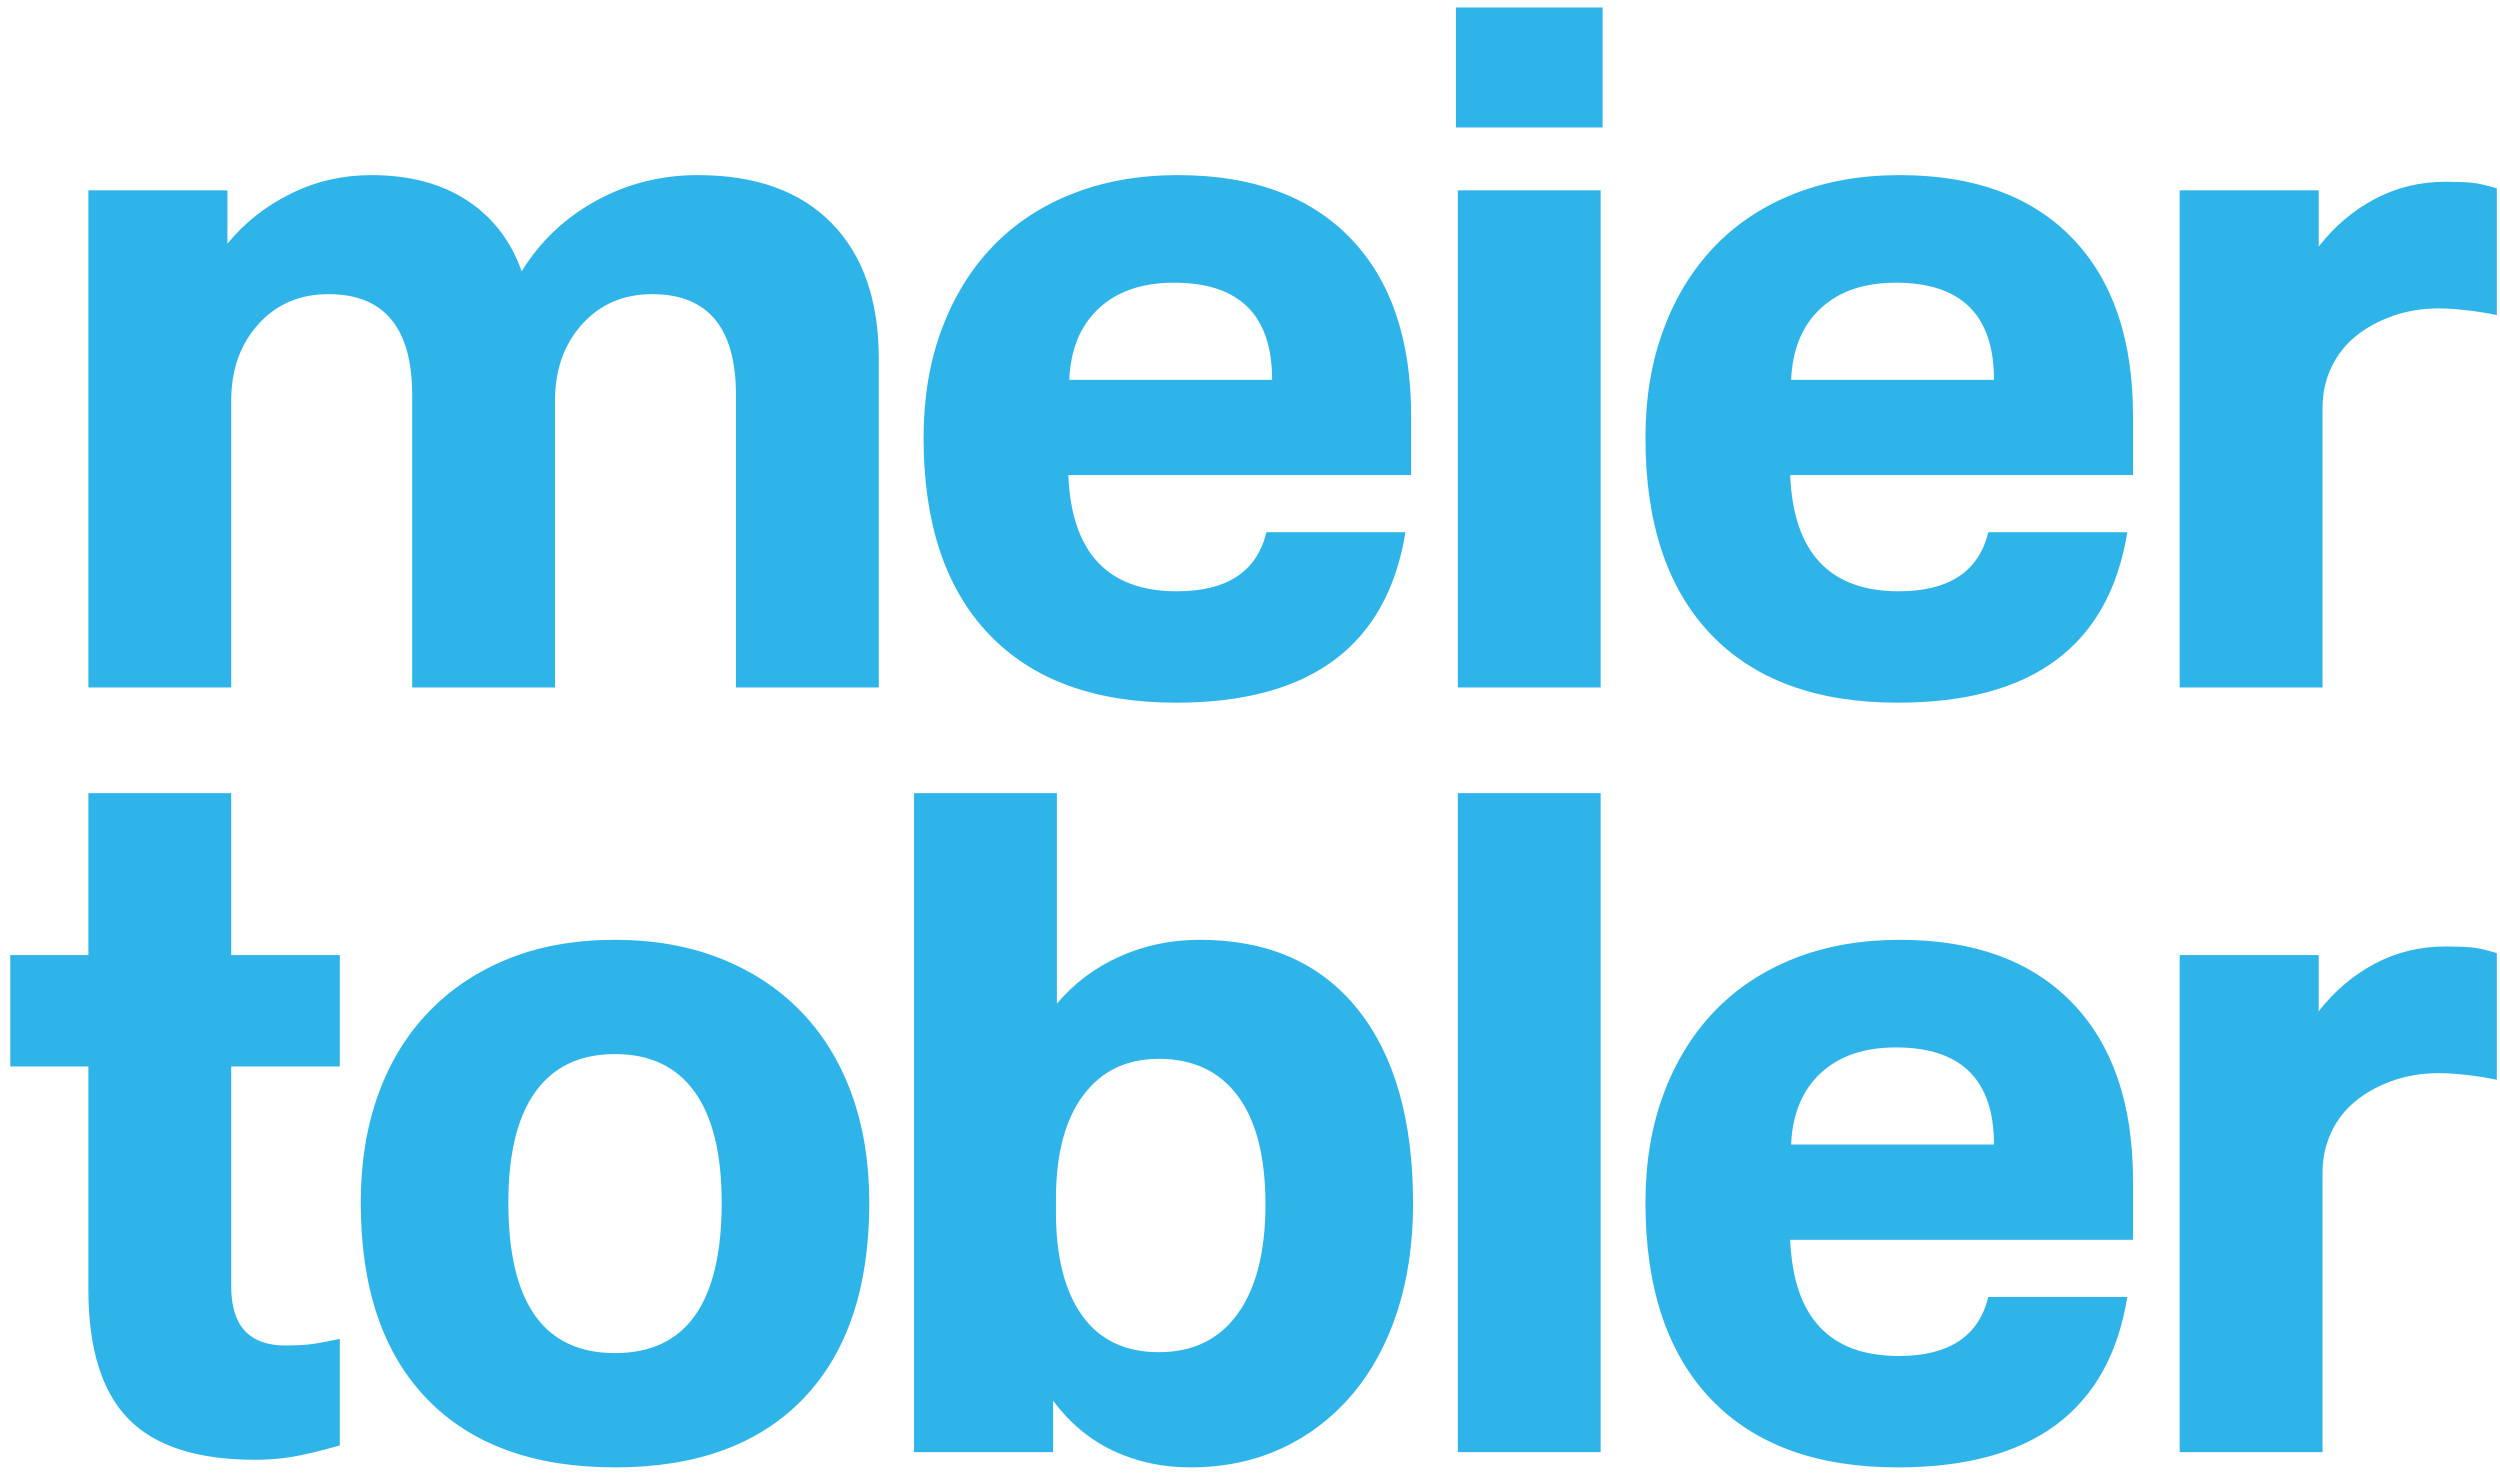
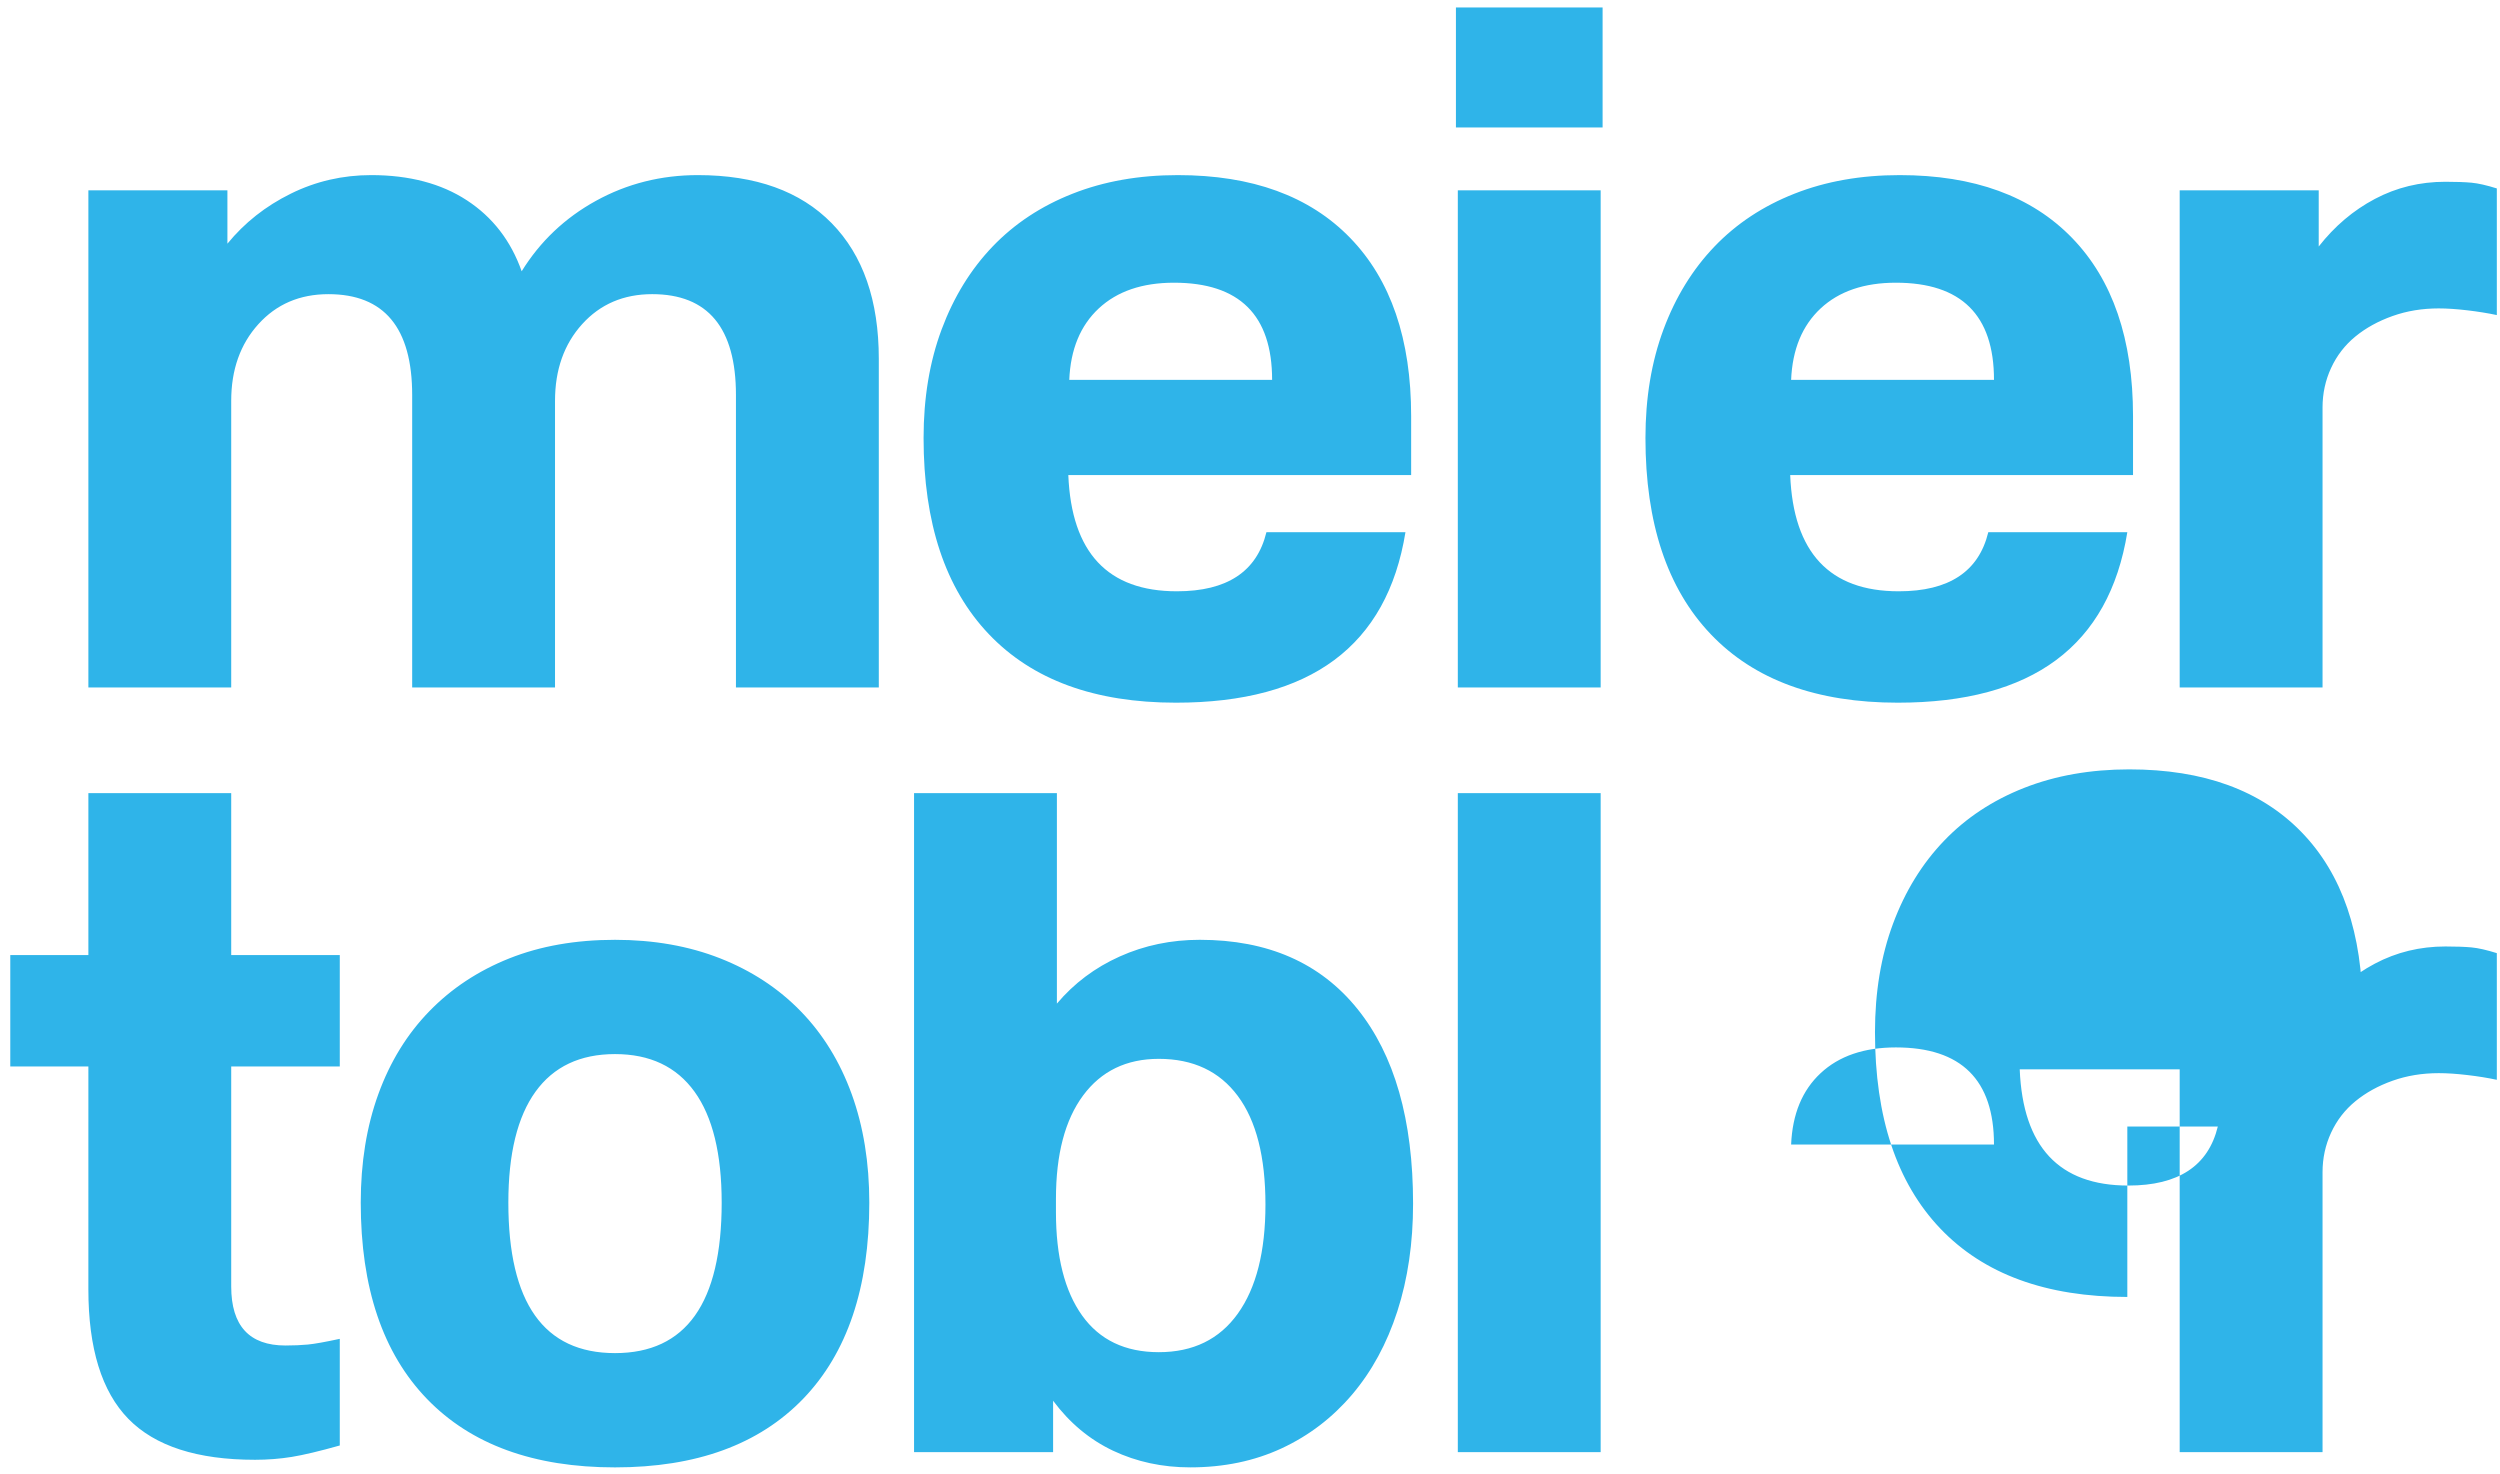
<svg xmlns="http://www.w3.org/2000/svg" id="Ebene_1" x="0px" y="0px" width="285px" height="168px" viewBox="0 0 285 168" xml:space="preserve">
  <g>
-     <path fill="#2fb4e9" d="M10.075,121.579H1.172v-12.703h8.903V90.418h16.283v18.457h12.377v12.703H26.358v25.077  c0,4.487,2.063,6.733,6.19,6.733c0.94,0,1.79-0.04,2.55-0.11c0.76-0.073,1.973-0.29,3.637-0.65v12.157  c-2.317,0.653-4.144,1.087-5.48,1.304c-1.34,0.216-2.733,0.327-4.18,0.327c-6.587,0-11.4-1.557-14.44-4.667  c-3.04-3.113-4.56-8.037-4.56-14.767V121.579z M42.318,19.962c4.343,0,7.98,0.96,10.91,2.877c2.934,1.917,5.013,4.613,6.243,8.086  c2.1-3.4,4.923-6.08,8.47-8.033c3.543-1.953,7.417-2.93,11.617-2.93c6.583,0,11.67,1.827,15.253,5.48  c3.58,3.657,5.373,8.813,5.373,15.47v37.457H83.898v-33.33c0-7.67-3.187-11.506-9.553-11.506c-3.257,0-5.917,1.14-7.98,3.42  c-2.06,2.28-3.093,5.193-3.093,8.74v32.677H46.988v-33.33c0-7.67-3.187-11.506-9.553-11.506c-3.26,0-5.92,1.14-7.98,3.42  c-2.063,2.28-3.097,5.193-3.097,8.74v32.677H10.075v-56.67h15.85v6.08c1.953-2.39,4.36-4.29,7.22-5.7  C36.005,20.666,39.062,19.962,42.318,19.962 M70.112,167.282c-9.267,0-16.414-2.604-21.443-7.813  c-5.03-5.213-7.543-12.667-7.543-22.367c0-4.56,0.667-8.684,2.007-12.376c1.34-3.69,3.277-6.84,5.81-9.443  c2.533-2.607,5.573-4.614,9.12-6.027c3.543-1.41,7.56-2.117,12.05-2.117c4.414,0,8.414,0.707,11.997,2.117  c3.583,1.413,6.64,3.42,9.173,6.027c2.533,2.603,4.47,5.753,5.81,9.443c1.337,3.693,2.007,7.816,2.007,12.376  c0,9.7-2.517,17.153-7.547,22.367C86.522,164.679,79.375,167.282,70.112,167.282 M70.112,154.255c8.104,0,12.16-5.717,12.16-17.153  c0-5.573-1.034-9.79-3.093-12.646c-2.063-2.86-5.087-4.29-9.067-4.29s-7.003,1.43-9.066,4.29c-2.06,2.856-3.094,7.073-3.094,12.646  C57.952,148.539,62.005,154.255,70.112,154.255 M104.202,165.545V90.418h16.284v23.994c1.957-2.317,4.343-4.11,7.167-5.374  c2.823-1.267,5.863-1.9,9.12-1.9c7.744,0,13.733,2.624,17.966,7.87s6.351,12.65,6.351,22.203c0,4.487-0.597,8.577-1.79,12.267  c-1.193,3.693-2.914,6.857-5.157,9.5c-2.243,2.64-4.923,4.687-8.033,6.133c-3.113,1.447-6.586,2.17-10.423,2.17  c-3.187,0-6.117-0.634-8.793-1.897c-2.68-1.27-4.96-3.17-6.84-5.7v5.86H104.202z M160.222,60.672  c-2.1,12.957-10.823,19.434-26.167,19.434c-9.263,0-16.374-2.604-21.33-7.817c-4.96-5.21-7.437-12.663-7.437-22.363  c0-4.56,0.687-8.687,2.06-12.376c1.376-3.69,3.313-6.84,5.81-9.447c2.497-2.604,5.537-4.613,9.12-6.023  c3.58-1.413,7.58-2.117,11.997-2.117c8.466,0,15.017,2.387,19.649,7.164c4.63,4.776,6.947,11.546,6.947,20.303v6.73h-39.083  c0.36,8.83,4.487,13.247,12.376,13.247c5.717,0,9.12-2.243,10.207-6.733H160.222z M120.378,138.188  c0,5.063,0.993,8.994,2.983,11.78c1.99,2.783,4.903,4.18,8.74,4.18c3.91,0,6.914-1.466,9.01-4.396  c2.1-2.933,3.15-7.077,3.15-12.433c0-5.427-1.05-9.554-3.15-12.377c-2.097-2.82-5.1-4.233-9.01-4.233  c-3.69,0-6.566,1.394-8.63,4.18c-2.063,2.787-3.093,6.713-3.093,11.78V138.188z M145.021,43.302  c0-7.383-3.729-11.074-11.183-11.074c-3.62,0-6.477,0.977-8.577,2.93c-2.1,1.957-3.22,4.67-3.363,8.144H145.021z M165.976,0.852  h16.72v13.68h-16.72V0.852z M166.191,21.699h16.284v56.67h-16.284V21.699z M166.191,90.418h16.284v75.127h-16.284V90.418z   M242.515,60.672c-2.1,12.957-10.823,19.434-26.166,19.434c-9.264,0-16.373-2.604-21.333-7.817  c-4.957-5.21-7.434-12.663-7.434-22.363c0-4.56,0.687-8.687,2.06-12.376c1.374-3.69,3.313-6.84,5.811-9.447  c2.496-2.604,5.536-4.613,9.116-6.023c3.583-1.413,7.583-2.117,11.997-2.117c8.47,0,15.02,2.387,19.653,7.164  c4.63,4.776,6.946,11.546,6.946,20.303v6.73h-39.083c0.359,8.83,4.486,13.247,12.376,13.247c5.717,0,9.12-2.243,10.207-6.733  H242.515z M242.515,147.852c-2.1,12.953-10.823,19.43-26.166,19.43c-9.264,0-16.373-2.604-21.333-7.813  c-4.957-5.213-7.434-12.667-7.434-22.367c0-4.56,0.687-8.684,2.06-12.376c1.374-3.69,3.313-6.84,5.811-9.443  c2.496-2.607,5.536-4.614,9.116-6.027c3.583-1.41,7.583-2.117,11.997-2.117c8.47,0,15.02,2.39,19.653,7.167  c4.63,4.777,6.946,11.543,6.946,20.3v6.73h-39.083c0.359,8.83,4.486,13.247,12.376,13.247c5.717,0,9.12-2.243,10.207-6.73H242.515z   M227.315,43.302c0-7.383-3.73-11.074-11.184-11.074c-3.62,0-6.477,0.977-8.577,2.93c-2.1,1.957-3.22,4.67-3.366,8.144H227.315z   M227.315,130.479c0-7.38-3.73-11.073-11.184-11.073c-3.62,0-6.477,0.977-8.577,2.934c-2.1,1.953-3.22,4.667-3.366,8.14H227.315z   M278.775,20.722c1.229,0,2.223,0.037,2.986,0.106c0.76,0.073,1.717,0.29,2.877,0.653v14.437c-1.017-0.217-2.137-0.397-3.367-0.543  c-1.229-0.144-2.316-0.217-3.257-0.217c-1.883,0-3.636,0.29-5.267,0.87c-1.626,0.58-3.04,1.356-4.232,2.333  c-1.193,0.977-2.117,2.173-2.768,3.583c-0.653,1.41-0.977,2.914-0.977,4.507v31.917h-16.286v-56.67h15.85v6.403  c1.811-2.313,3.943-4.124,6.407-5.427C273.202,21.372,275.879,20.722,278.775,20.722 M278.775,107.898  c1.229,0,2.223,0.037,2.986,0.107c0.76,0.073,1.717,0.29,2.877,0.653v14.44c-1.017-0.217-2.137-0.4-3.367-0.543  c-1.229-0.146-2.316-0.216-3.257-0.216c-1.883,0-3.636,0.287-5.267,0.867c-1.626,0.58-3.04,1.356-4.232,2.336  c-1.193,0.977-2.117,2.17-2.768,3.58c-0.653,1.413-0.977,2.913-0.977,4.506v31.917h-16.286v-56.67h15.85v6.407  c1.811-2.317,3.943-4.127,6.407-5.43C273.202,108.549,275.879,107.898,278.775,107.898" />
+     <path fill="#2fb4e9" d="M10.075,121.579H1.172v-12.703h8.903V90.418h16.283v18.457h12.377v12.703H26.358v25.077  c0,4.487,2.063,6.733,6.19,6.733c0.94,0,1.79-0.04,2.55-0.11c0.76-0.073,1.973-0.29,3.637-0.65v12.157  c-2.317,0.653-4.144,1.087-5.48,1.304c-1.34,0.216-2.733,0.327-4.18,0.327c-6.587,0-11.4-1.557-14.44-4.667  c-3.04-3.113-4.56-8.037-4.56-14.767V121.579z M42.318,19.962c4.343,0,7.98,0.96,10.91,2.877c2.934,1.917,5.013,4.613,6.243,8.086  c2.1-3.4,4.923-6.08,8.47-8.033c3.543-1.953,7.417-2.93,11.617-2.93c6.583,0,11.67,1.827,15.253,5.48  c3.58,3.657,5.373,8.813,5.373,15.47v37.457H83.898v-33.33c0-7.67-3.187-11.506-9.553-11.506c-3.257,0-5.917,1.14-7.98,3.42  c-2.06,2.28-3.093,5.193-3.093,8.74v32.677H46.988v-33.33c0-7.67-3.187-11.506-9.553-11.506c-3.26,0-5.92,1.14-7.98,3.42  c-2.063,2.28-3.097,5.193-3.097,8.74v32.677H10.075v-56.67h15.85v6.08c1.953-2.39,4.36-4.29,7.22-5.7  C36.005,20.666,39.062,19.962,42.318,19.962 M70.112,167.282c-9.267,0-16.414-2.604-21.443-7.813  c-5.03-5.213-7.543-12.667-7.543-22.367c0-4.56,0.667-8.684,2.007-12.376c1.34-3.69,3.277-6.84,5.81-9.443  c2.533-2.607,5.573-4.614,9.12-6.027c3.543-1.41,7.56-2.117,12.05-2.117c4.414,0,8.414,0.707,11.997,2.117  c3.583,1.413,6.64,3.42,9.173,6.027c2.533,2.603,4.47,5.753,5.81,9.443c1.337,3.693,2.007,7.816,2.007,12.376  c0,9.7-2.517,17.153-7.547,22.367C86.522,164.679,79.375,167.282,70.112,167.282 M70.112,154.255c8.104,0,12.16-5.717,12.16-17.153  c0-5.573-1.034-9.79-3.093-12.646c-2.063-2.86-5.087-4.29-9.067-4.29s-7.003,1.43-9.066,4.29c-2.06,2.856-3.094,7.073-3.094,12.646  C57.952,148.539,62.005,154.255,70.112,154.255 M104.202,165.545V90.418h16.284v23.994c1.957-2.317,4.343-4.11,7.167-5.374  c2.823-1.267,5.863-1.9,9.12-1.9c7.744,0,13.733,2.624,17.966,7.87s6.351,12.65,6.351,22.203c0,4.487-0.597,8.577-1.79,12.267  c-1.193,3.693-2.914,6.857-5.157,9.5c-2.243,2.64-4.923,4.687-8.033,6.133c-3.113,1.447-6.586,2.17-10.423,2.17  c-3.187,0-6.117-0.634-8.793-1.897c-2.68-1.27-4.96-3.17-6.84-5.7v5.86H104.202z M160.222,60.672  c-2.1,12.957-10.823,19.434-26.167,19.434c-9.263,0-16.374-2.604-21.33-7.817c-4.96-5.21-7.437-12.663-7.437-22.363  c0-4.56,0.687-8.687,2.06-12.376c1.376-3.69,3.313-6.84,5.81-9.447c2.497-2.604,5.537-4.613,9.12-6.023  c3.58-1.413,7.58-2.117,11.997-2.117c8.466,0,15.017,2.387,19.649,7.164c4.63,4.776,6.947,11.546,6.947,20.303v6.73h-39.083  c0.36,8.83,4.487,13.247,12.376,13.247c5.717,0,9.12-2.243,10.207-6.733H160.222z M120.378,138.188  c0,5.063,0.993,8.994,2.983,11.78c1.99,2.783,4.903,4.18,8.74,4.18c3.91,0,6.914-1.466,9.01-4.396  c2.1-2.933,3.15-7.077,3.15-12.433c0-5.427-1.05-9.554-3.15-12.377c-2.097-2.82-5.1-4.233-9.01-4.233  c-3.69,0-6.566,1.394-8.63,4.18c-2.063,2.787-3.093,6.713-3.093,11.78V138.188z M145.021,43.302  c0-7.383-3.729-11.074-11.183-11.074c-3.62,0-6.477,0.977-8.577,2.93c-2.1,1.957-3.22,4.67-3.363,8.144H145.021z M165.976,0.852  h16.72v13.68h-16.72V0.852z M166.191,21.699h16.284v56.67h-16.284V21.699z M166.191,90.418h16.284v75.127h-16.284V90.418z   M242.515,60.672c-2.1,12.957-10.823,19.434-26.166,19.434c-9.264,0-16.373-2.604-21.333-7.817  c-4.957-5.21-7.434-12.663-7.434-22.363c0-4.56,0.687-8.687,2.06-12.376c1.374-3.69,3.313-6.84,5.811-9.447  c2.496-2.604,5.536-4.613,9.116-6.023c3.583-1.413,7.583-2.117,11.997-2.117c8.47,0,15.02,2.387,19.653,7.164  c4.63,4.776,6.946,11.546,6.946,20.303v6.73h-39.083c0.359,8.83,4.486,13.247,12.376,13.247c5.717,0,9.12-2.243,10.207-6.733  H242.515z M242.515,147.852c-9.264,0-16.373-2.604-21.333-7.813  c-4.957-5.213-7.434-12.667-7.434-22.367c0-4.56,0.687-8.684,2.06-12.376c1.374-3.69,3.313-6.84,5.811-9.443  c2.496-2.607,5.536-4.614,9.116-6.027c3.583-1.41,7.583-2.117,11.997-2.117c8.47,0,15.02,2.39,19.653,7.167  c4.63,4.777,6.946,11.543,6.946,20.3v6.73h-39.083c0.359,8.83,4.486,13.247,12.376,13.247c5.717,0,9.12-2.243,10.207-6.73H242.515z   M227.315,43.302c0-7.383-3.73-11.074-11.184-11.074c-3.62,0-6.477,0.977-8.577,2.93c-2.1,1.957-3.22,4.67-3.366,8.144H227.315z   M227.315,130.479c0-7.38-3.73-11.073-11.184-11.073c-3.62,0-6.477,0.977-8.577,2.934c-2.1,1.953-3.22,4.667-3.366,8.14H227.315z   M278.775,20.722c1.229,0,2.223,0.037,2.986,0.106c0.76,0.073,1.717,0.29,2.877,0.653v14.437c-1.017-0.217-2.137-0.397-3.367-0.543  c-1.229-0.144-2.316-0.217-3.257-0.217c-1.883,0-3.636,0.29-5.267,0.87c-1.626,0.58-3.04,1.356-4.232,2.333  c-1.193,0.977-2.117,2.173-2.768,3.583c-0.653,1.41-0.977,2.914-0.977,4.507v31.917h-16.286v-56.67h15.85v6.403  c1.811-2.313,3.943-4.124,6.407-5.427C273.202,21.372,275.879,20.722,278.775,20.722 M278.775,107.898  c1.229,0,2.223,0.037,2.986,0.107c0.76,0.073,1.717,0.29,2.877,0.653v14.44c-1.017-0.217-2.137-0.4-3.367-0.543  c-1.229-0.146-2.316-0.216-3.257-0.216c-1.883,0-3.636,0.287-5.267,0.867c-1.626,0.58-3.04,1.356-4.232,2.336  c-1.193,0.977-2.117,2.17-2.768,3.58c-0.653,1.413-0.977,2.913-0.977,4.506v31.917h-16.286v-56.67h15.85v6.407  c1.811-2.317,3.943-4.127,6.407-5.43C273.202,108.549,275.879,107.898,278.775,107.898" />
  </g>
</svg>